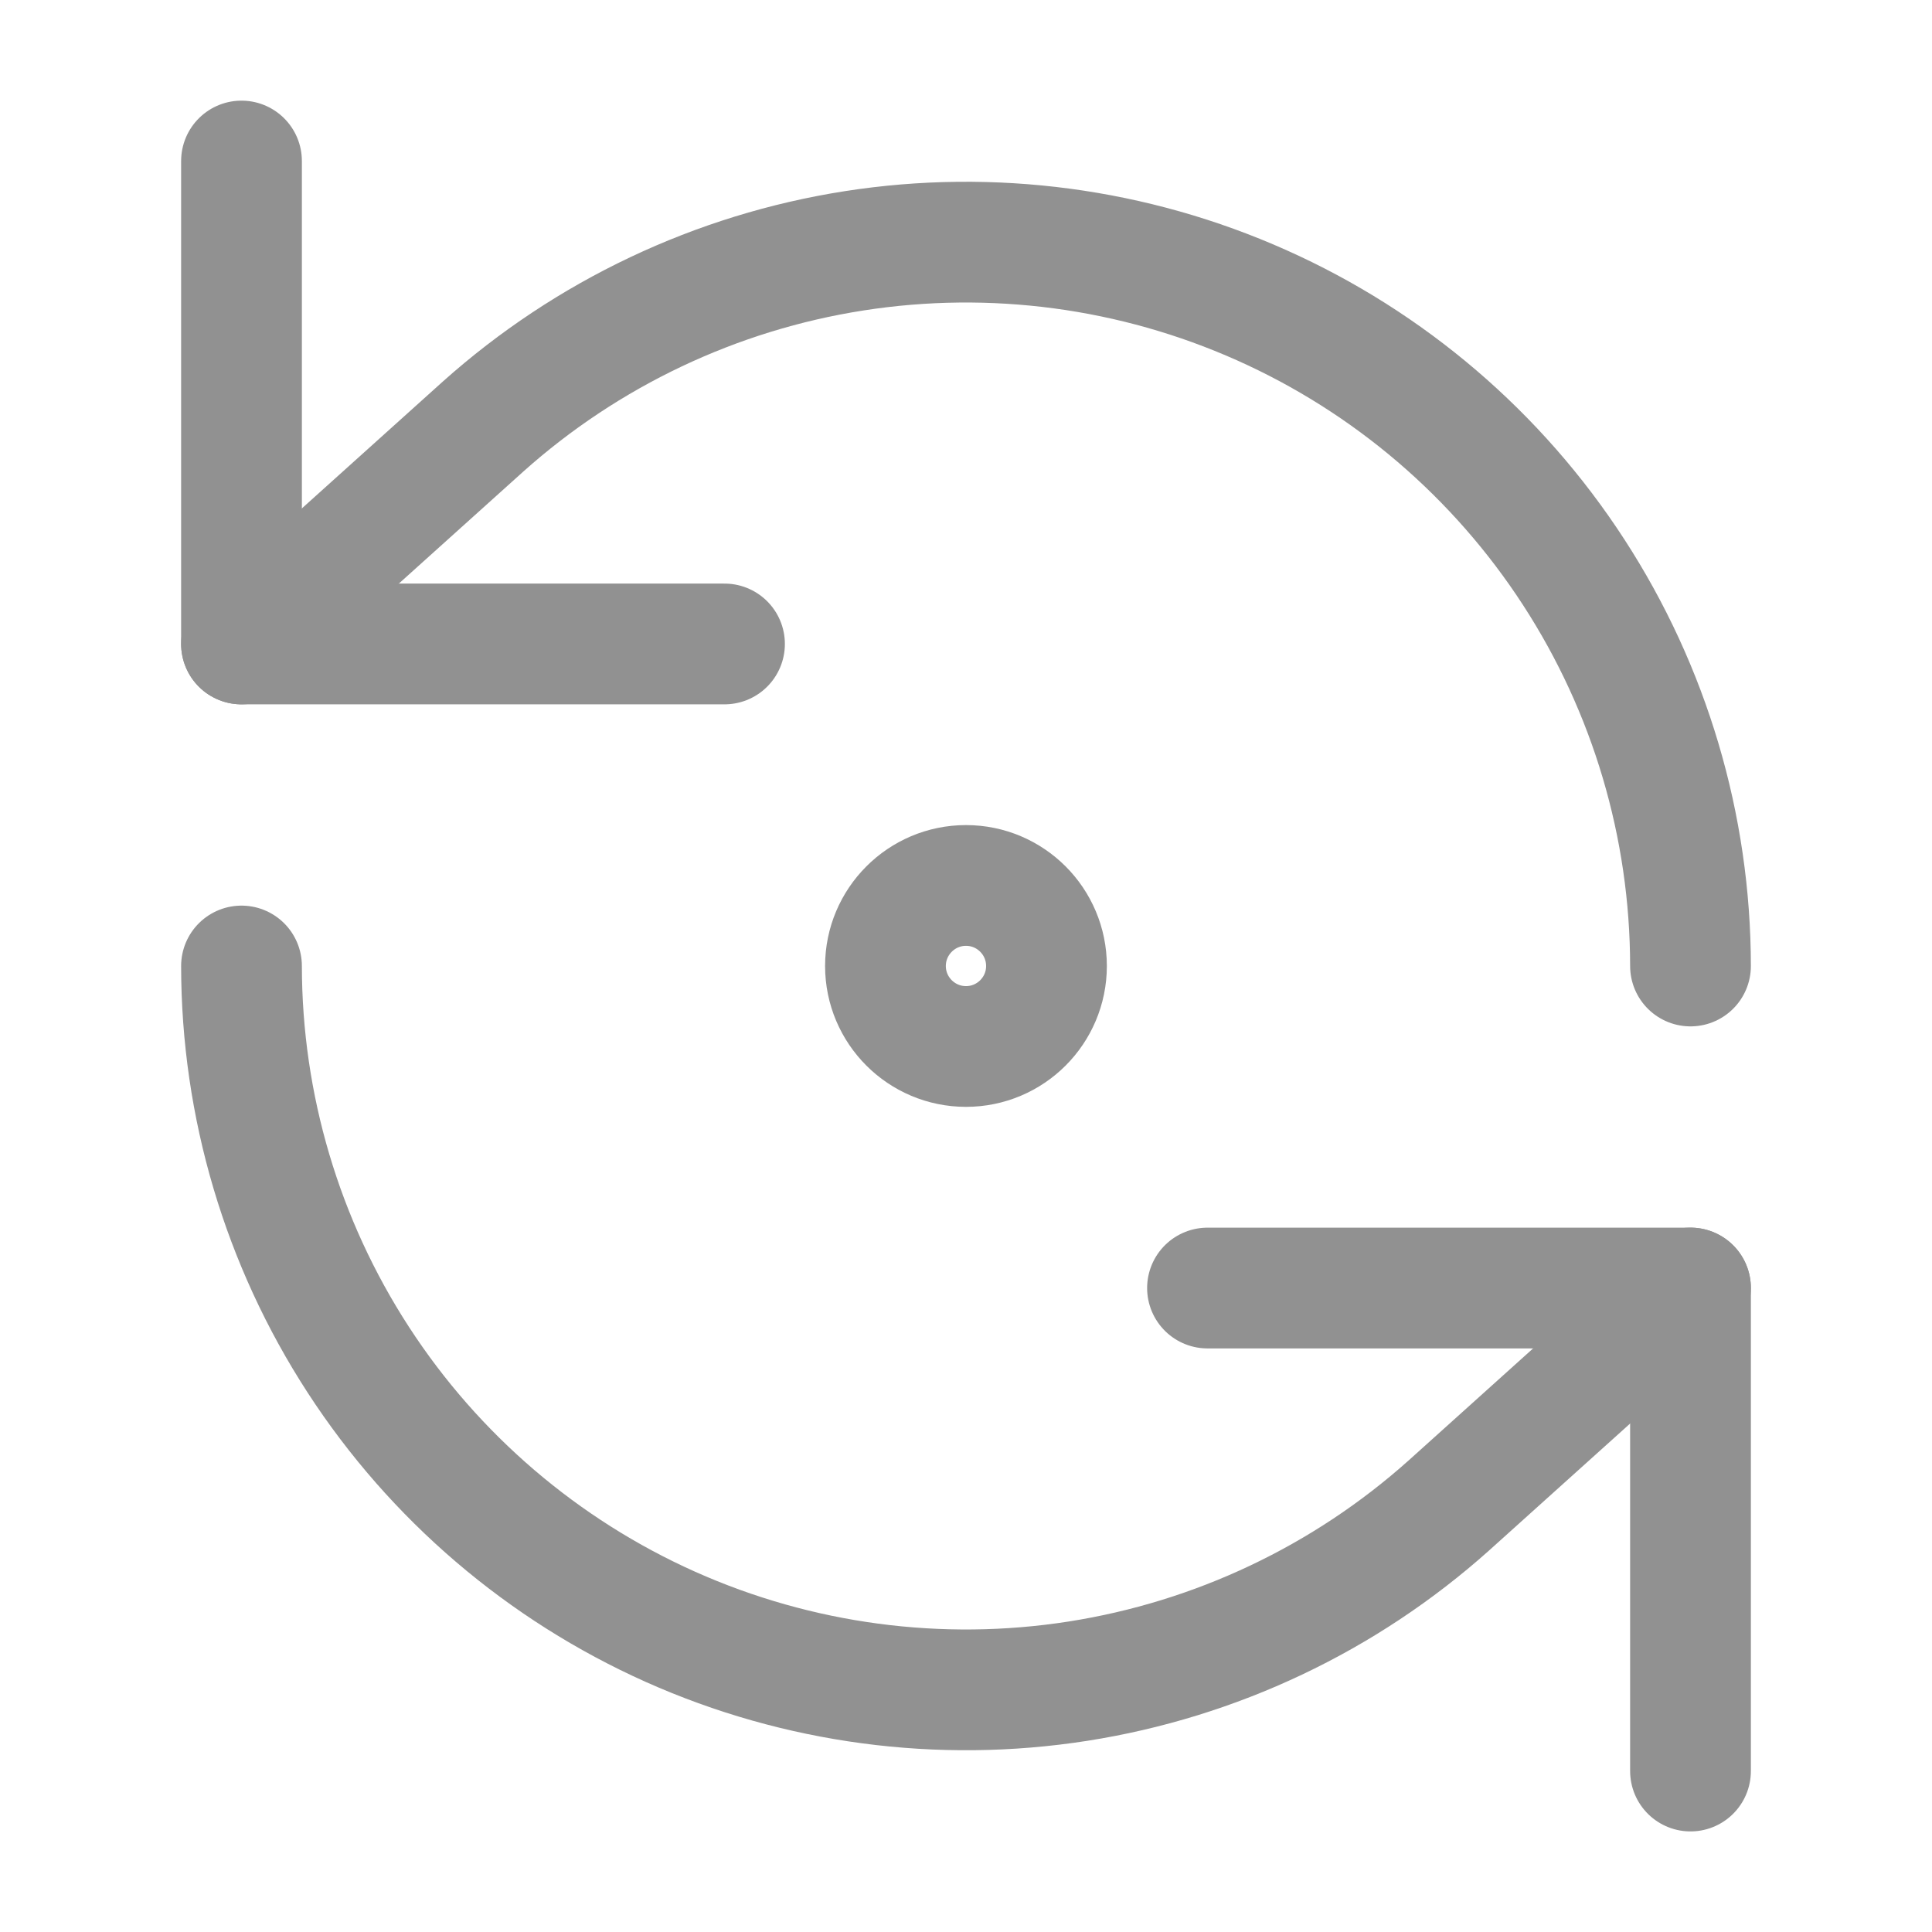
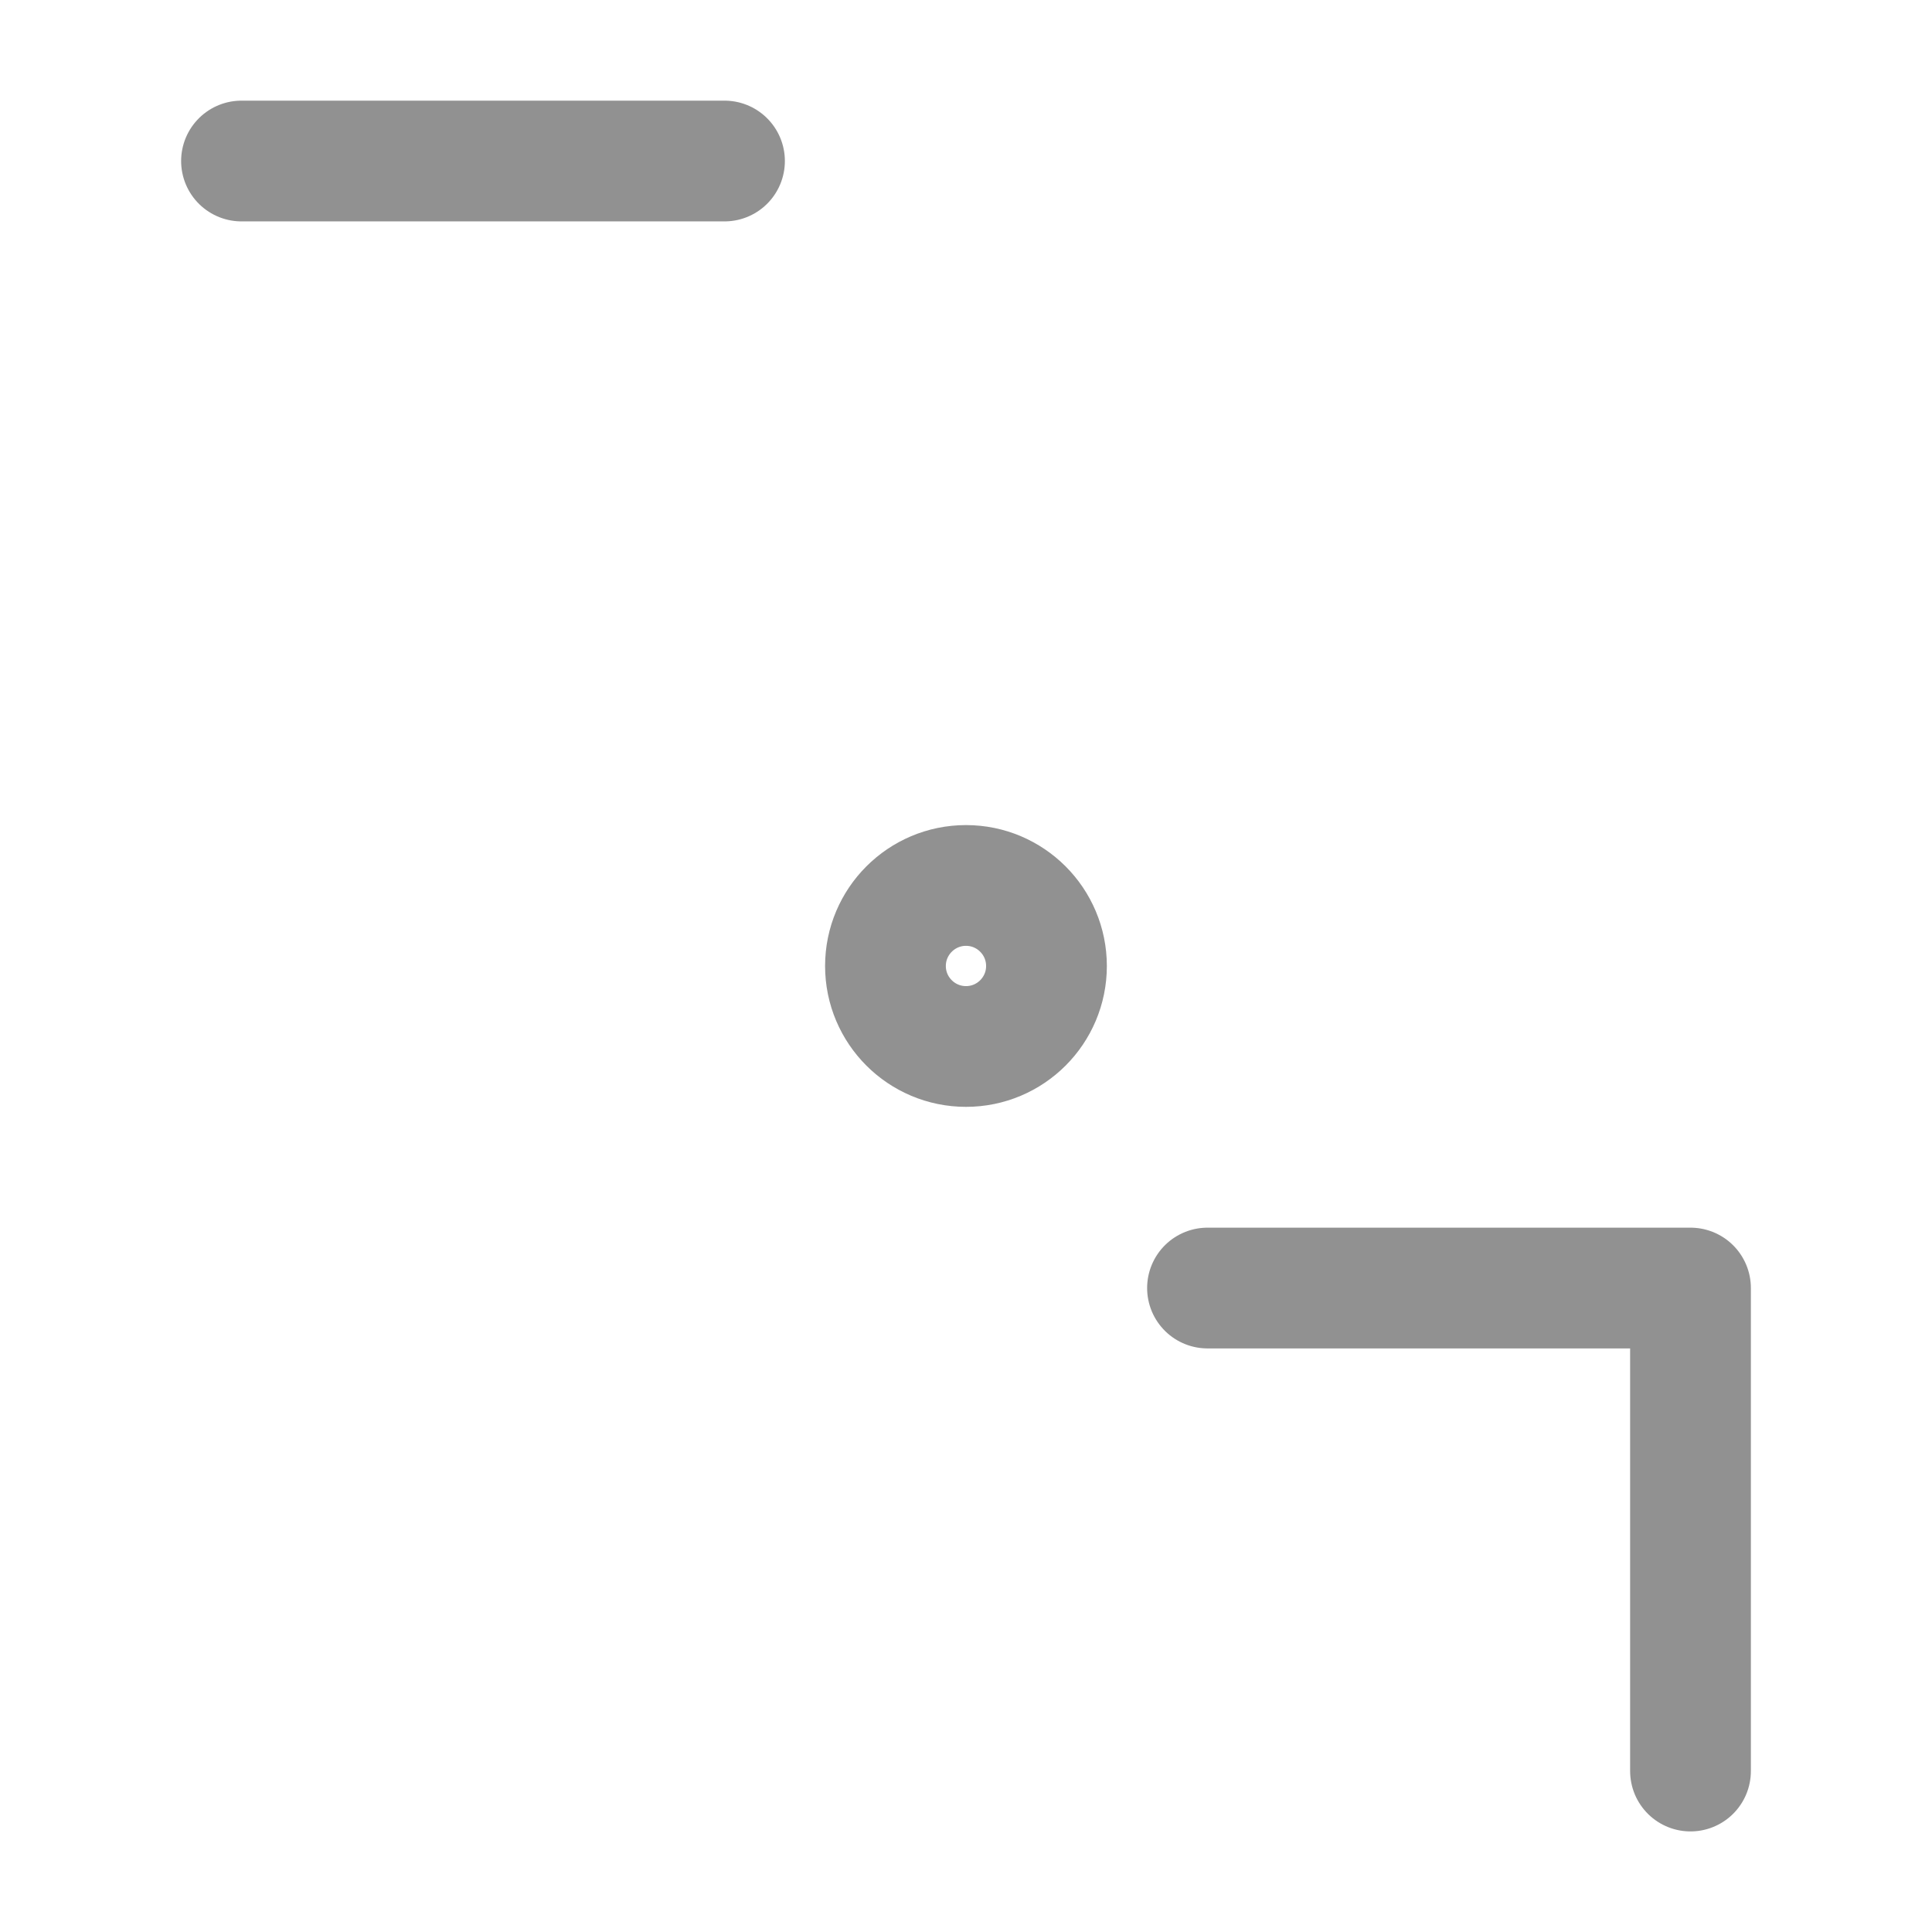
<svg xmlns="http://www.w3.org/2000/svg" width="32" height="32" viewBox="0 0 32 32" fill="none">
-   <path d="M4 2.667V10.666H12" stroke="#919191" stroke-width="2" stroke-linecap="round" stroke-linejoin="round" />
-   <path d="M28 16C27.998 13.684 27.326 11.419 26.065 9.477C24.804 7.534 23.008 5.998 20.894 5.054C18.78 4.11 16.437 3.797 14.149 4.154C11.862 4.511 9.726 5.523 8 7.066L4 10.666" stroke="#919191" stroke-width="2" stroke-linecap="round" stroke-linejoin="round" />
+   <path d="M4 2.667H12" stroke="#919191" stroke-width="2" stroke-linecap="round" stroke-linejoin="round" />
  <path d="M28 29.334V21.334H20" stroke="#919191" stroke-width="2" stroke-linecap="round" stroke-linejoin="round" />
-   <path d="M4 16C4.002 18.316 4.674 20.581 5.935 22.523C7.196 24.465 8.992 26.001 11.106 26.946C13.22 27.89 15.563 28.203 17.851 27.846C20.138 27.488 22.274 26.477 24 24.933L28 21.333" stroke="#919191" stroke-width="2" stroke-linecap="round" stroke-linejoin="round" />
  <path d="M16 17.333C16.736 17.333 17.333 16.736 17.333 16C17.333 15.264 16.736 14.666 16 14.666C15.264 14.666 14.666 15.264 14.666 16C14.666 16.736 15.264 17.333 16 17.333Z" stroke="#919191" stroke-width="2" stroke-linecap="round" stroke-linejoin="round" />
</svg>